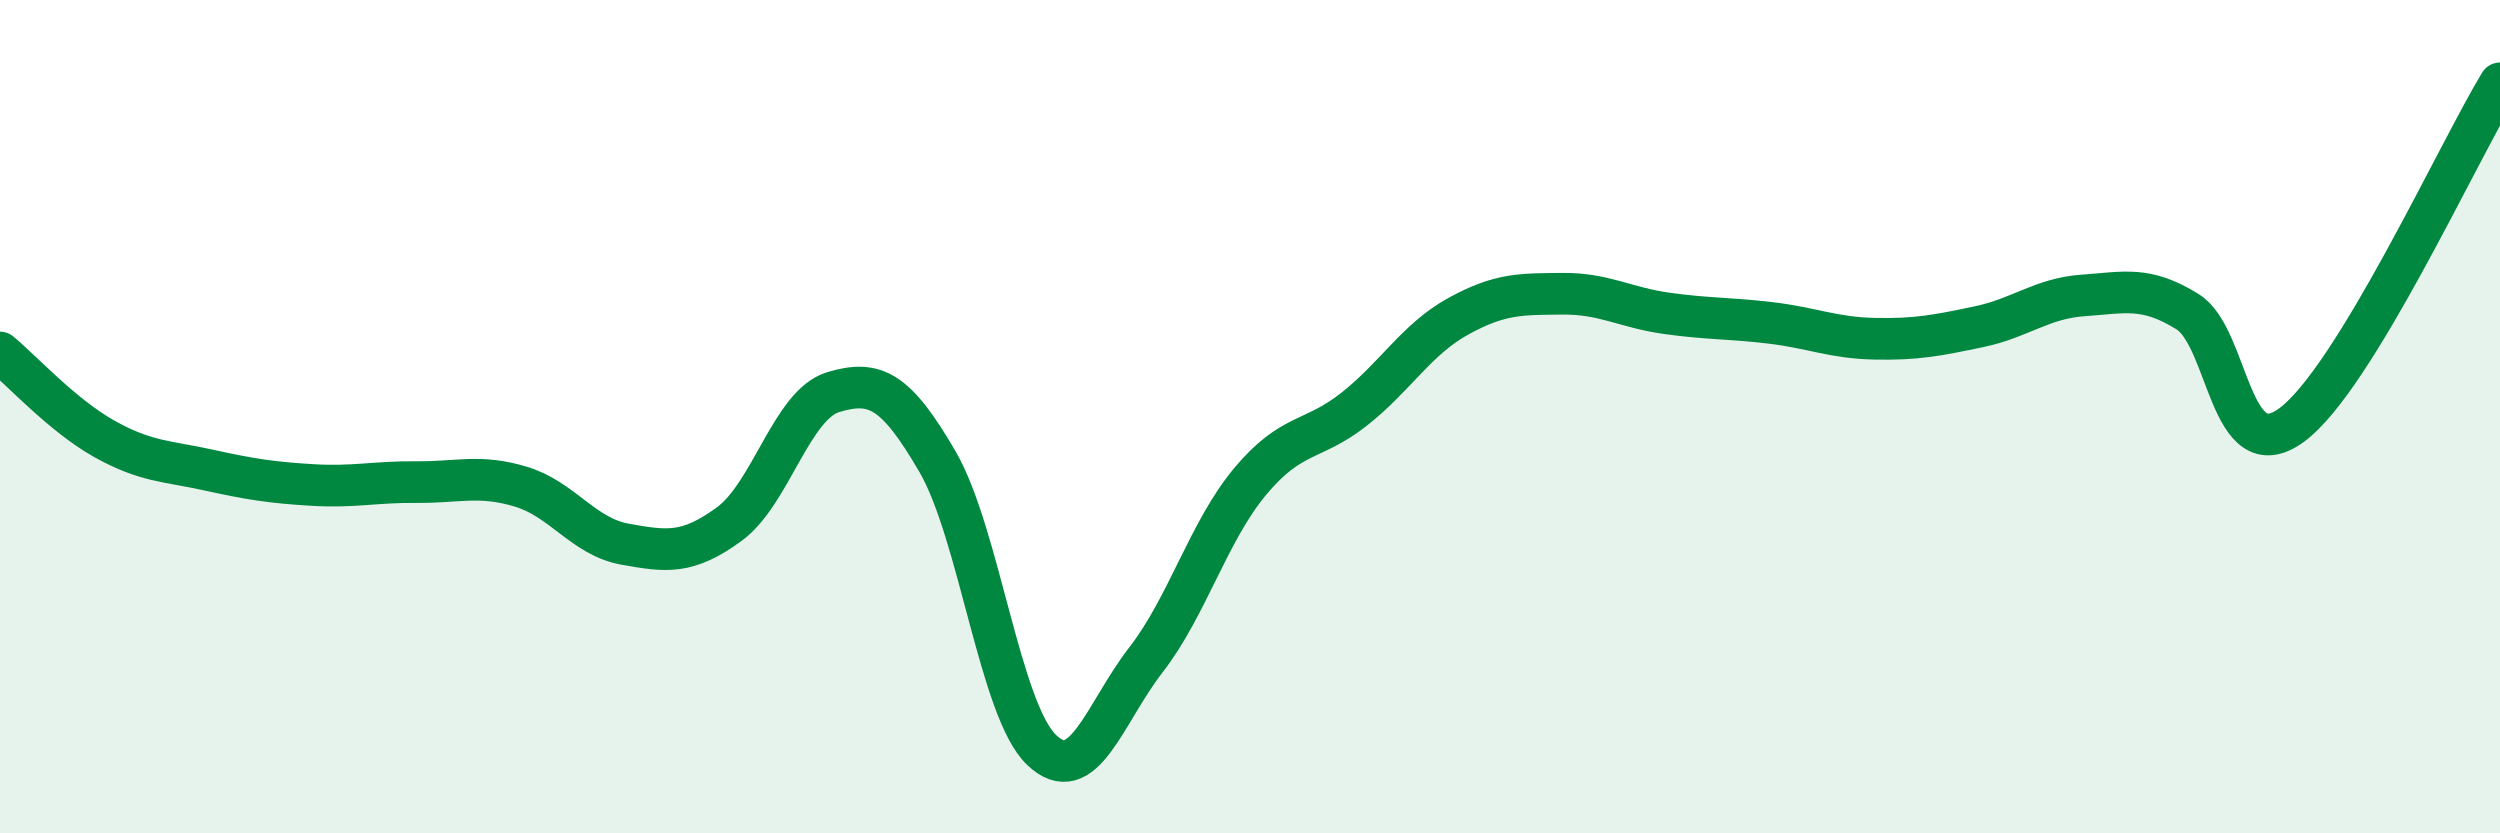
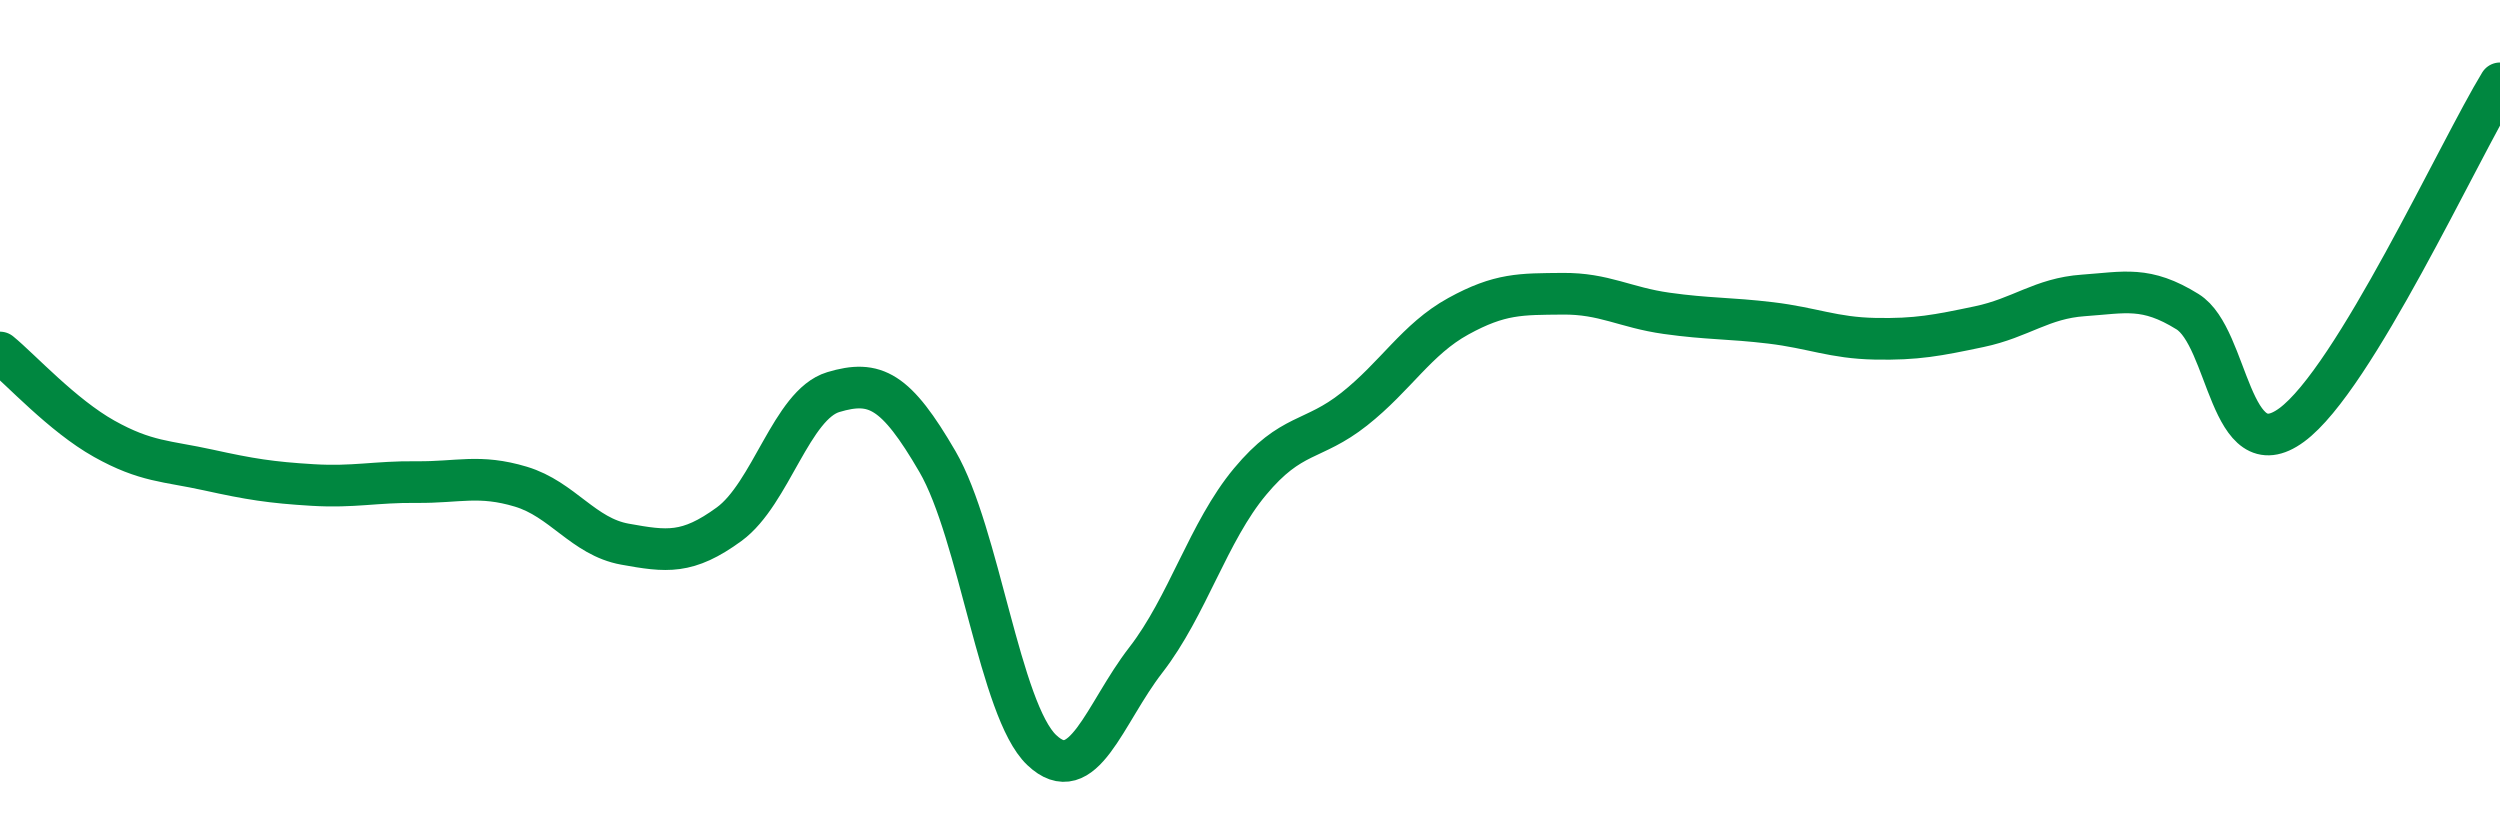
<svg xmlns="http://www.w3.org/2000/svg" width="60" height="20" viewBox="0 0 60 20">
-   <path d="M 0,8.46 C 0.5,8.87 1.5,9.97 2.5,10.53 C 3.5,11.09 4,11.06 5,11.28 C 6,11.5 6.5,11.58 7.5,11.64 C 8.5,11.7 9,11.56 10,11.57 C 11,11.58 11.5,11.38 12.5,11.68 C 13.5,11.98 14,12.88 15,13.06 C 16,13.24 16.5,13.31 17.5,12.58 C 18.5,11.85 19,9.71 20,9.41 C 21,9.11 21.5,9.36 22.5,11.08 C 23.5,12.8 24,17.05 25,18 C 26,18.95 26.5,17.13 27.5,15.84 C 28.5,14.55 29,12.76 30,11.56 C 31,10.36 31.5,10.61 32.5,9.82 C 33.5,9.03 34,8.14 35,7.59 C 36,7.04 36.5,7.06 37.5,7.05 C 38.5,7.04 39,7.38 40,7.52 C 41,7.66 41.5,7.63 42.5,7.75 C 43.5,7.87 44,8.11 45,8.13 C 46,8.15 46.5,8.05 47.5,7.84 C 48.5,7.63 49,7.16 50,7.09 C 51,7.02 51.5,6.86 52.5,7.48 C 53.5,8.1 53.5,11.3 55,10.2 C 56.5,9.1 59,3.64 60,2L60 20L0 20Z" fill="#008740" opacity="0.1" stroke-linecap="round" stroke-linejoin="round" />
  <path d="M 0,8.46 C 0.5,8.87 1.5,9.97 2.5,10.53 C 3.5,11.09 4,11.06 5,11.28 C 6,11.5 6.5,11.58 7.5,11.64 C 8.5,11.7 9,11.56 10,11.57 C 11,11.58 11.5,11.38 12.5,11.68 C 13.5,11.98 14,12.88 15,13.06 C 16,13.24 16.5,13.31 17.5,12.58 C 18.5,11.85 19,9.71 20,9.41 C 21,9.11 21.5,9.36 22.5,11.08 C 23.5,12.8 24,17.05 25,18 C 26,18.95 26.5,17.13 27.5,15.84 C 28.5,14.55 29,12.76 30,11.56 C 31,10.36 31.5,10.61 32.5,9.82 C 33.5,9.03 34,8.14 35,7.59 C 36,7.04 36.5,7.06 37.5,7.05 C 38.5,7.04 39,7.38 40,7.52 C 41,7.66 41.5,7.63 42.5,7.75 C 43.5,7.87 44,8.11 45,8.13 C 46,8.15 46.5,8.05 47.5,7.84 C 48.5,7.63 49,7.16 50,7.09 C 51,7.02 51.5,6.86 52.5,7.48 C 53.5,8.1 53.5,11.3 55,10.2 C 56.5,9.1 59,3.64 60,2" stroke="#008740" stroke-width="1" fill="none" stroke-linecap="round" stroke-linejoin="round" />
</svg>